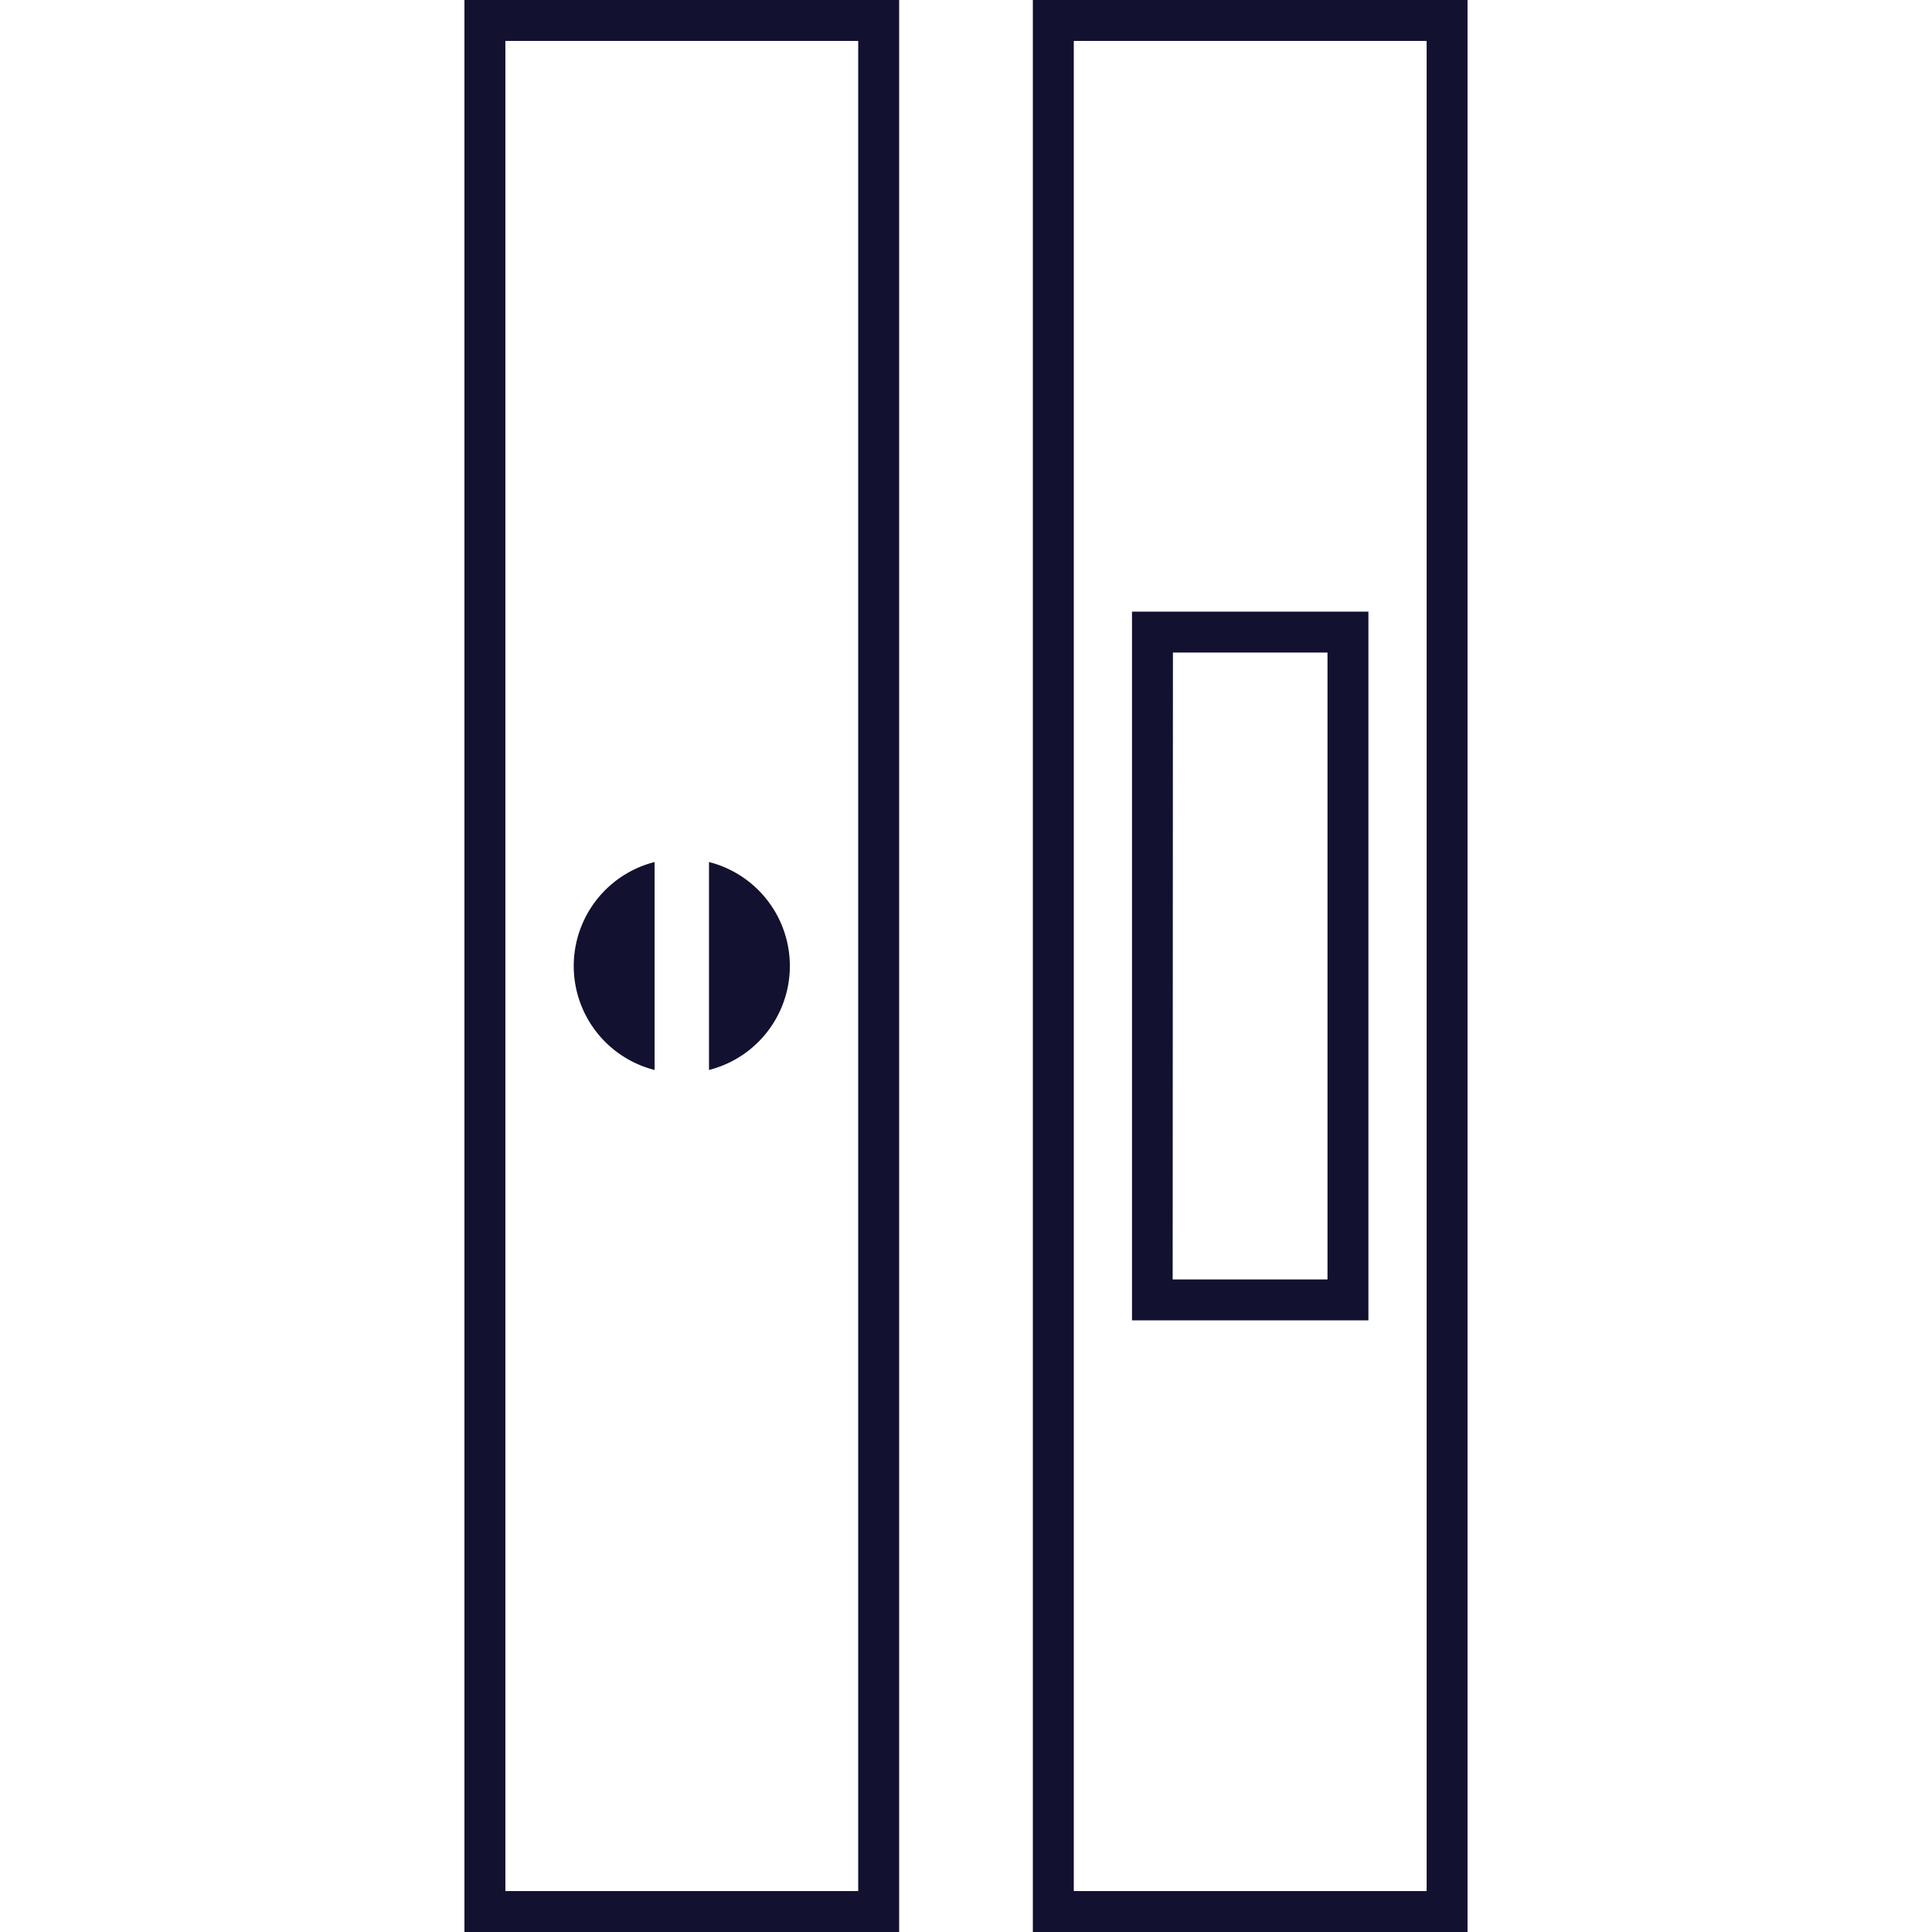
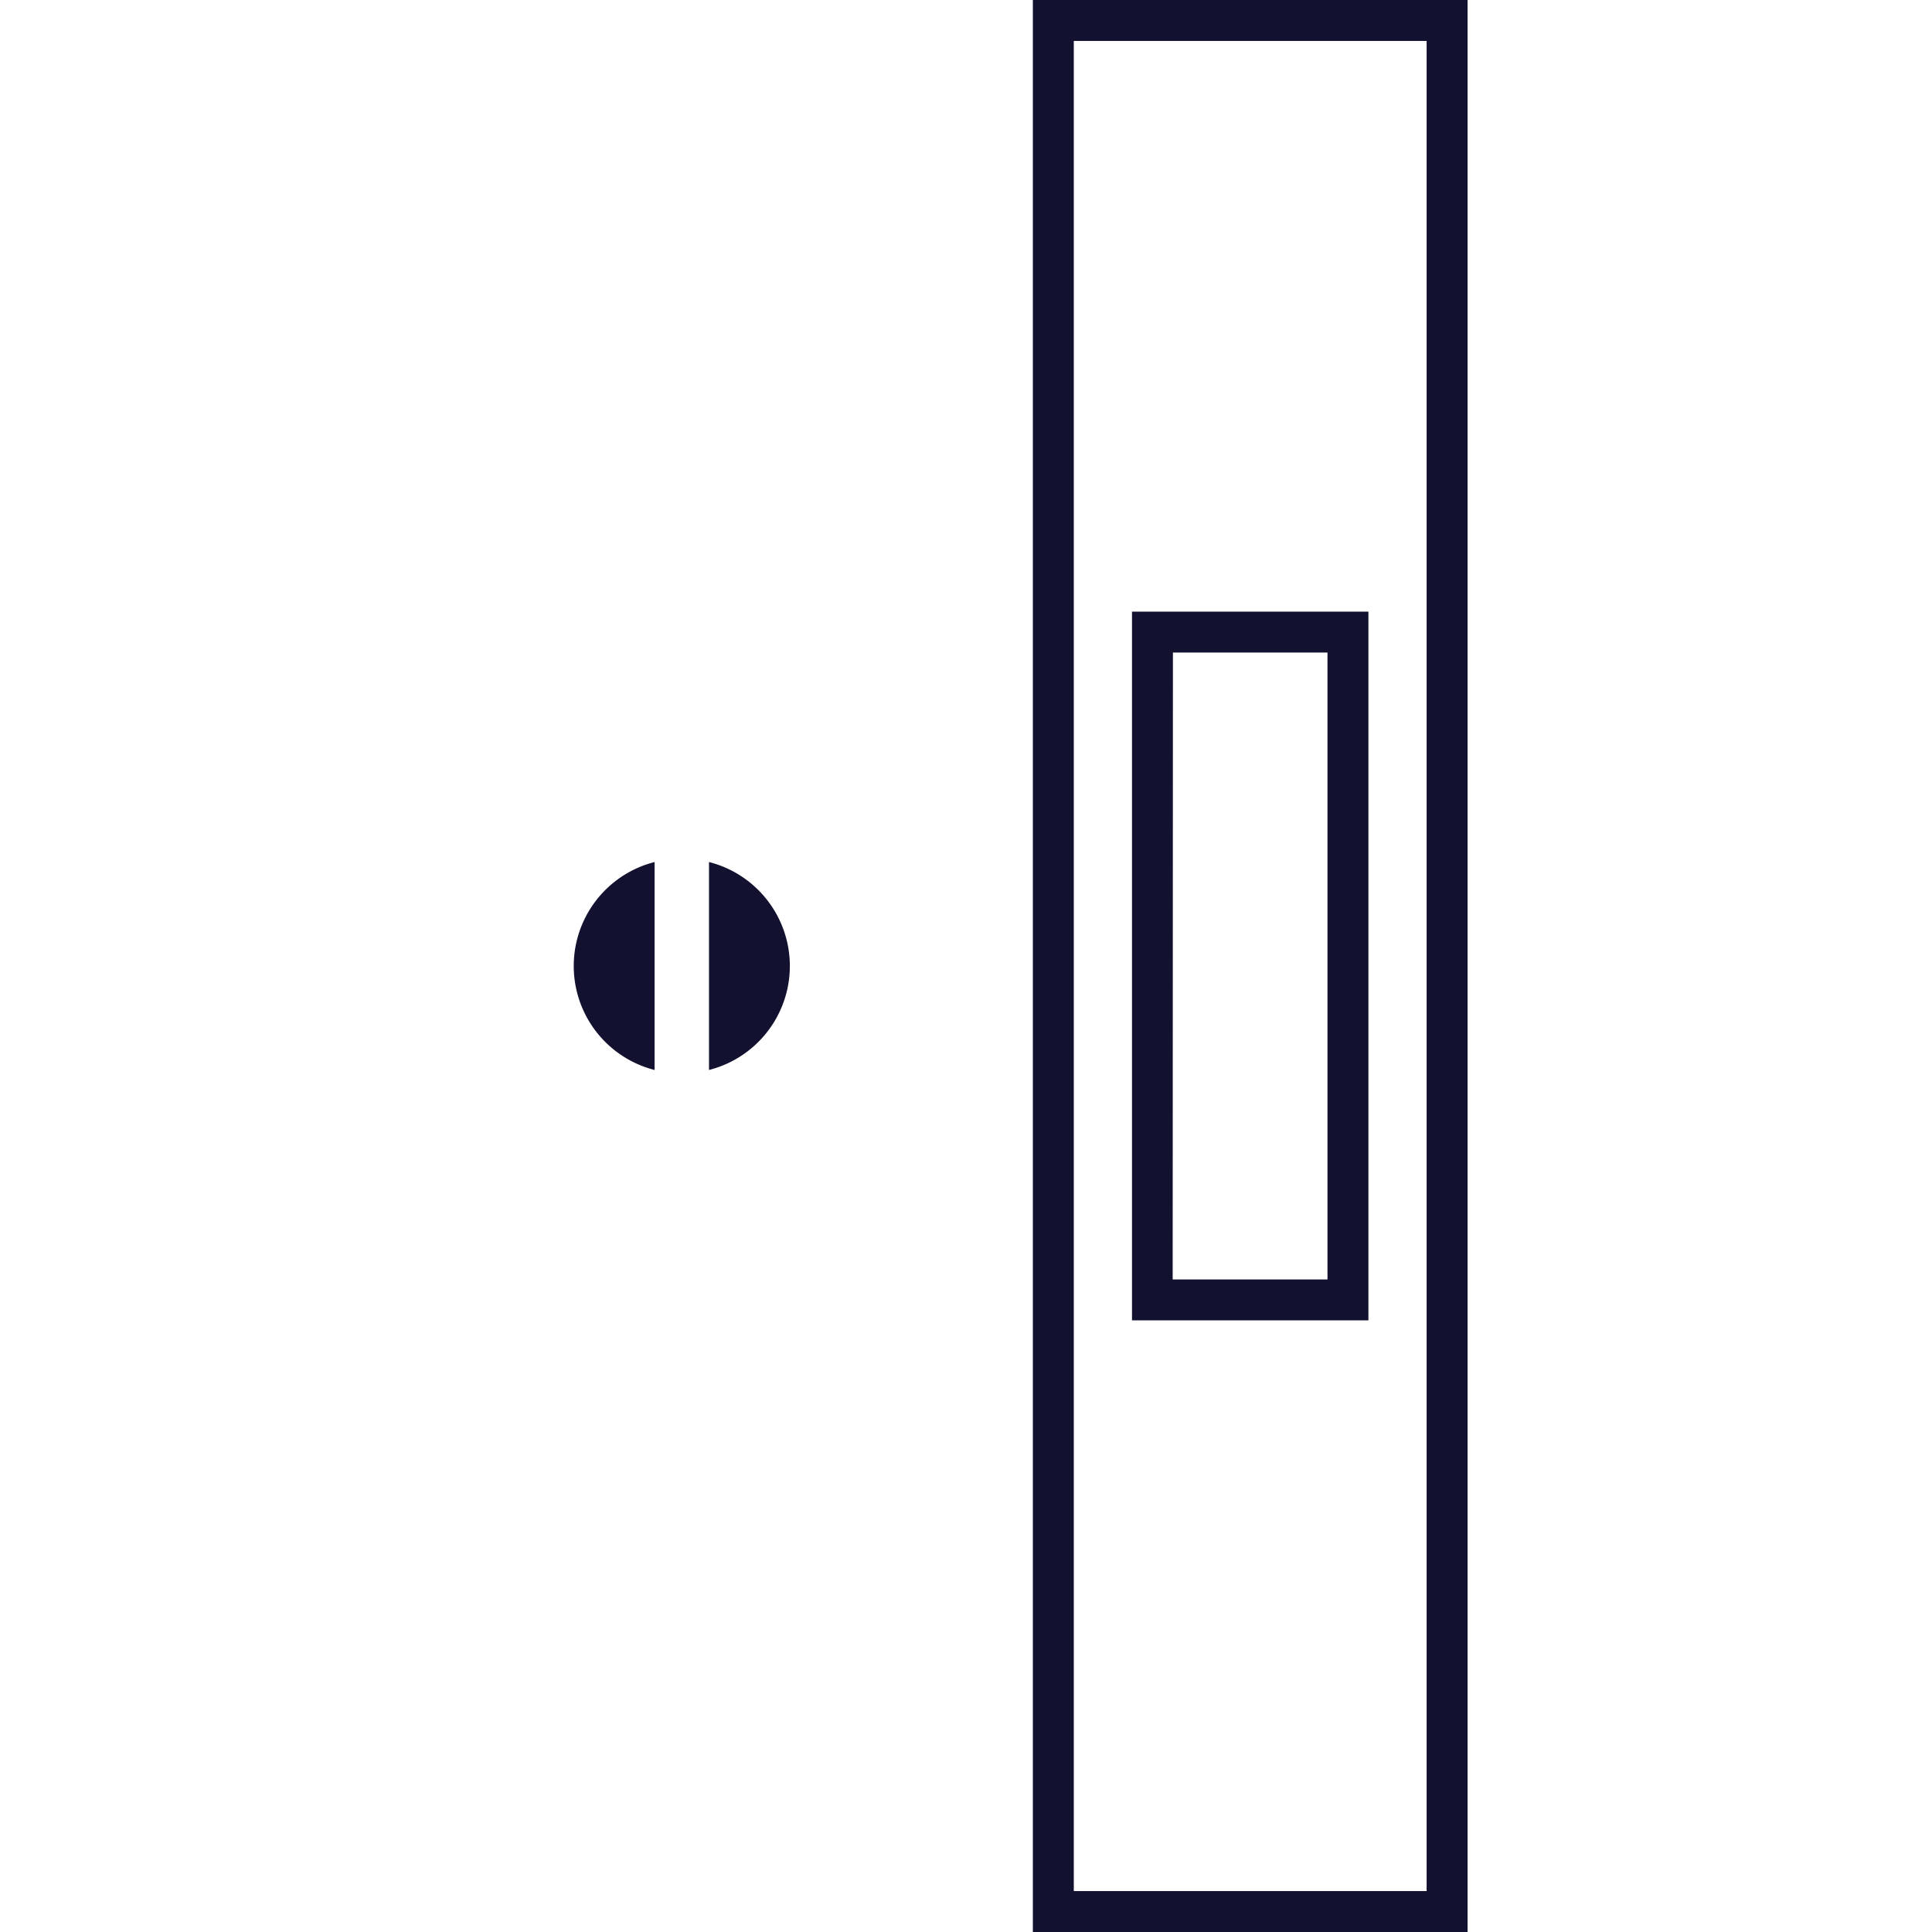
<svg xmlns="http://www.w3.org/2000/svg" viewBox="0 0 76 76">
  <defs>
    <style>.cls-1{fill:none;}.cls-2{fill:#131130;}</style>
  </defs>
  <title>w_cat_icon_img_21</title>
  <g id="レイヤー_2" data-name="レイヤー 2">
    <g id="base">
-       <rect class="cls-1" width="76" height="76" />
-     </g>
+       </g>
    <g id="products">
      <path class="cls-2" d="M25.75,42.09a4.22,4.22,0,0,1,0-8.18Zm2.14,0V33.91a4.22,4.22,0,0,1,0,8.18Z" />
-       <path class="cls-2" d="M33.76,1.61V74.39H19.88V1.61H33.76M35.37,0H18.27V76h17.1V0Z" />
      <path class="cls-2" d="M53.83,51.94h-9.3V24.06h9.3Zm-7.7-1.61h6.09V25.67H46.14Z" />
      <path class="cls-2" d="M56.12,1.61V74.39H42.24V1.61H56.12M57.73,0H40.63V76h17.1V0Z" />
    </g>
  </g>
</svg>